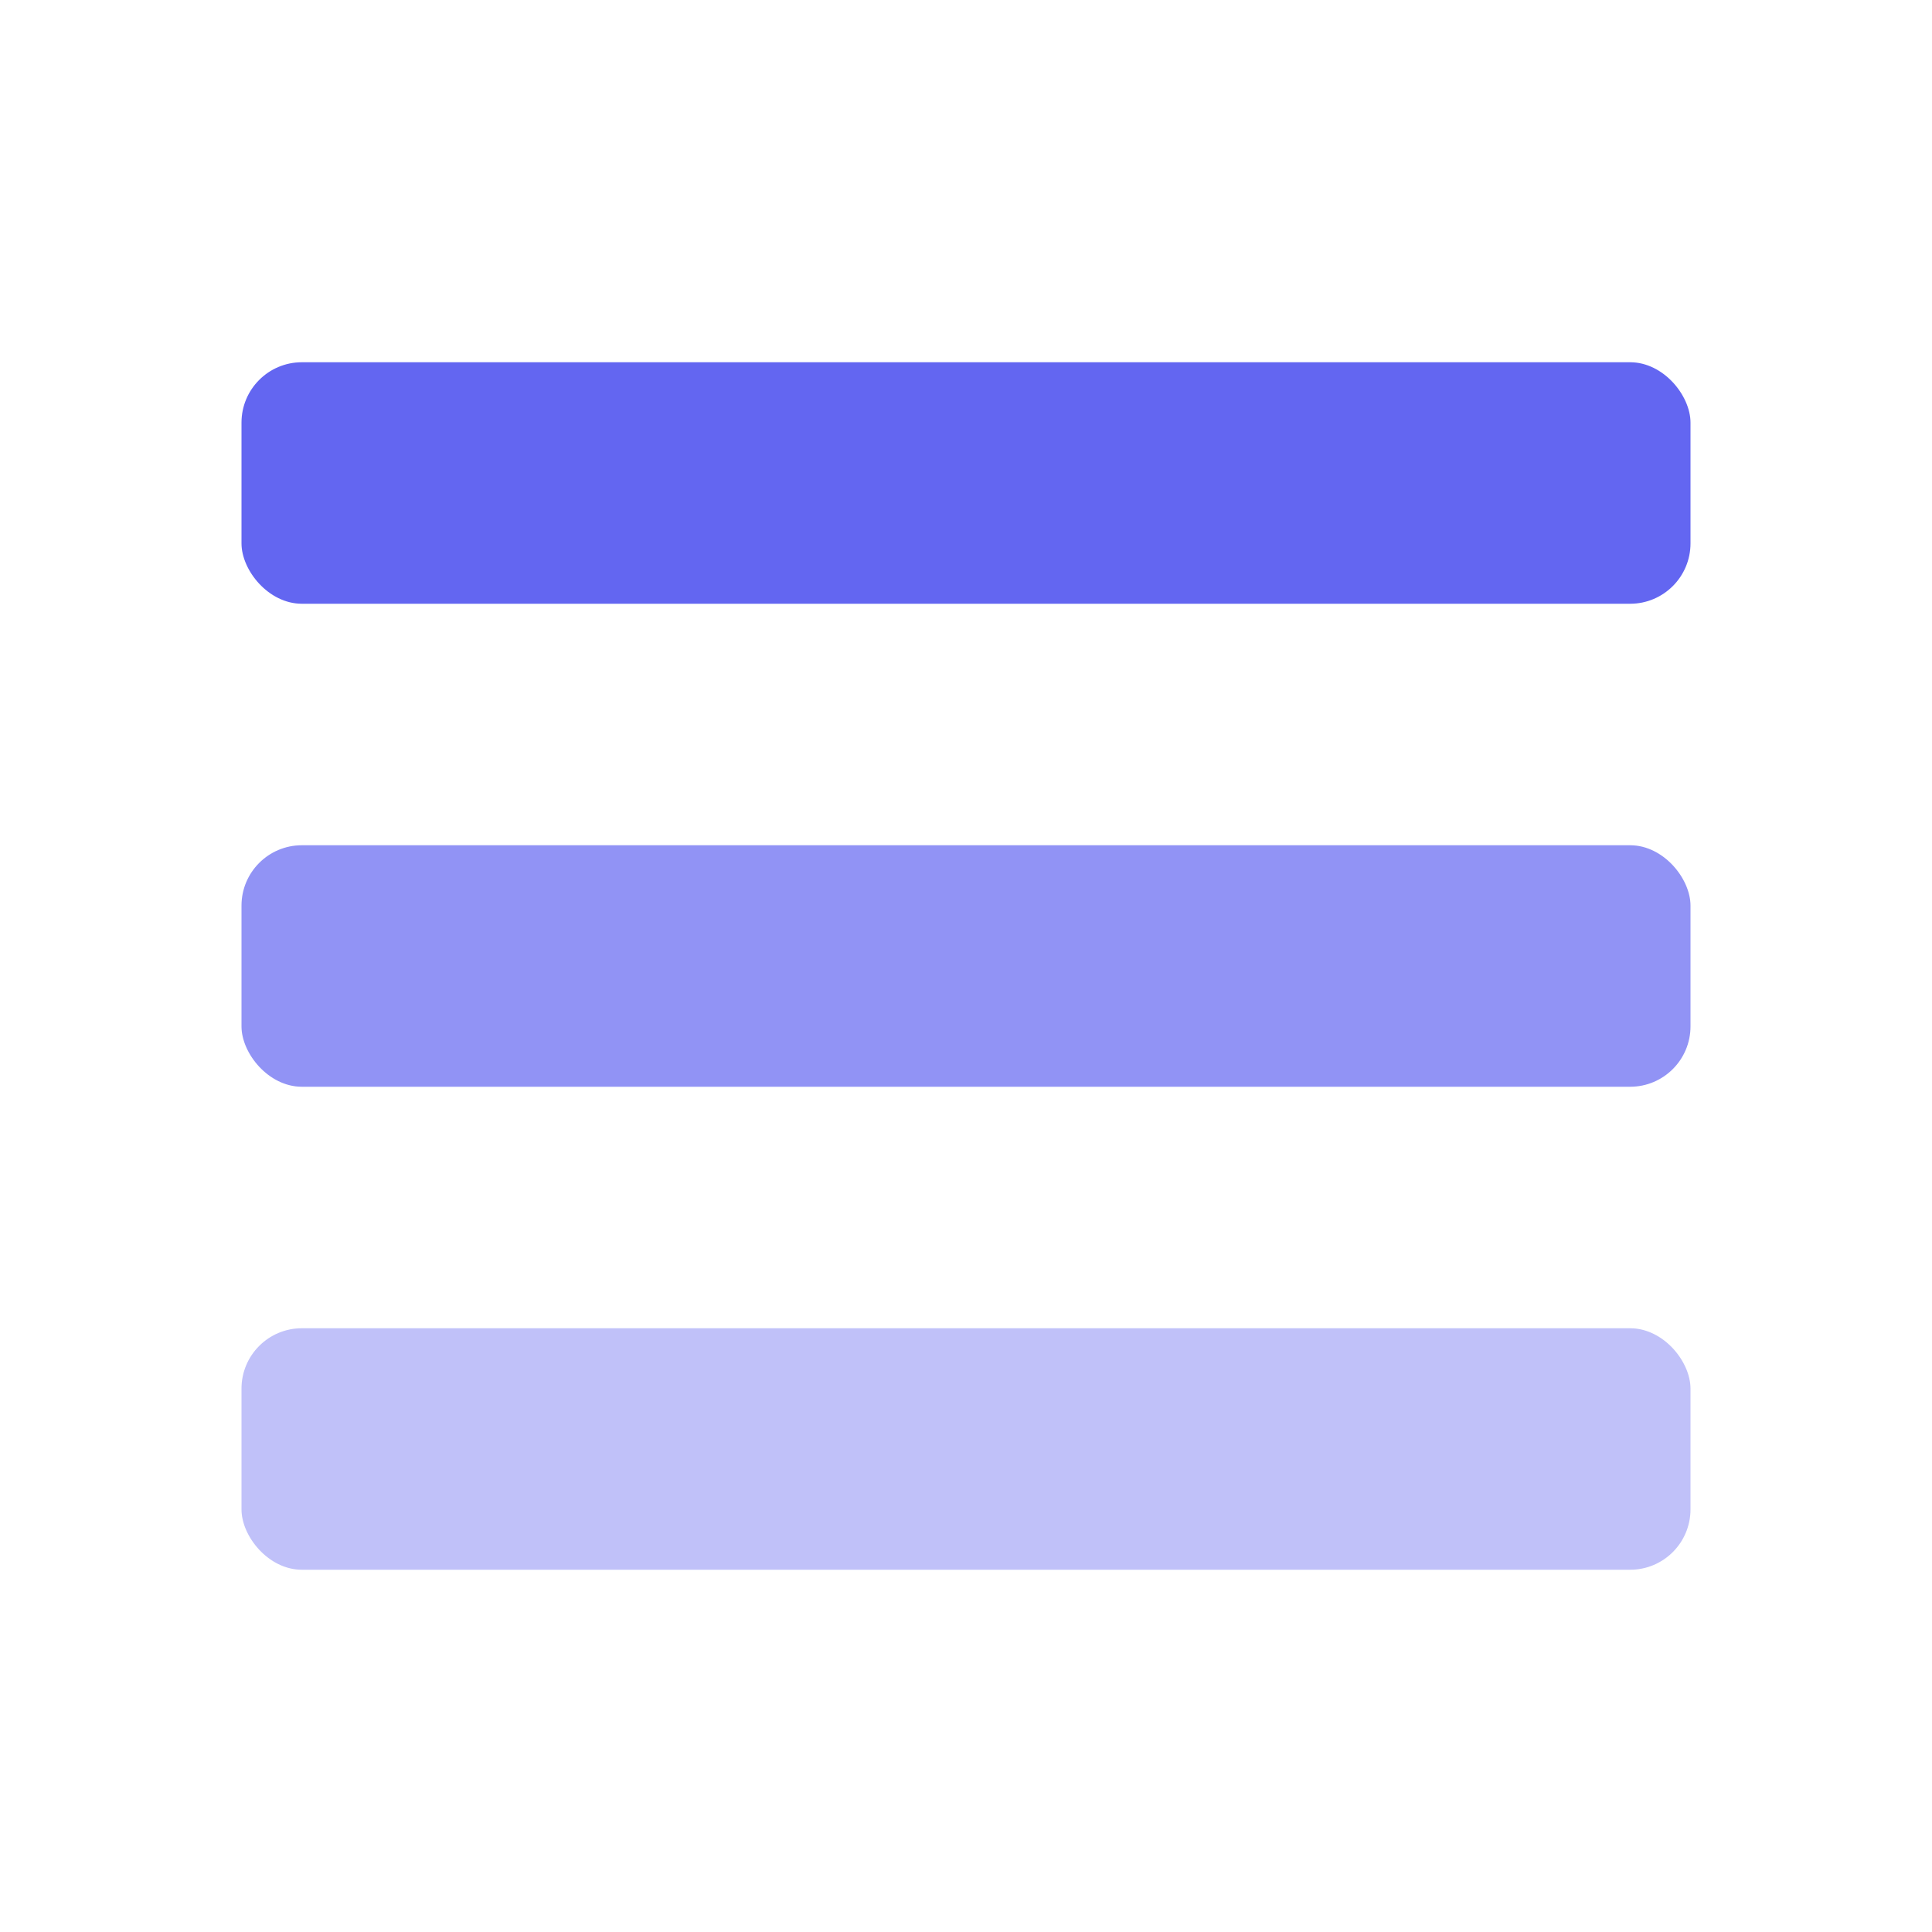
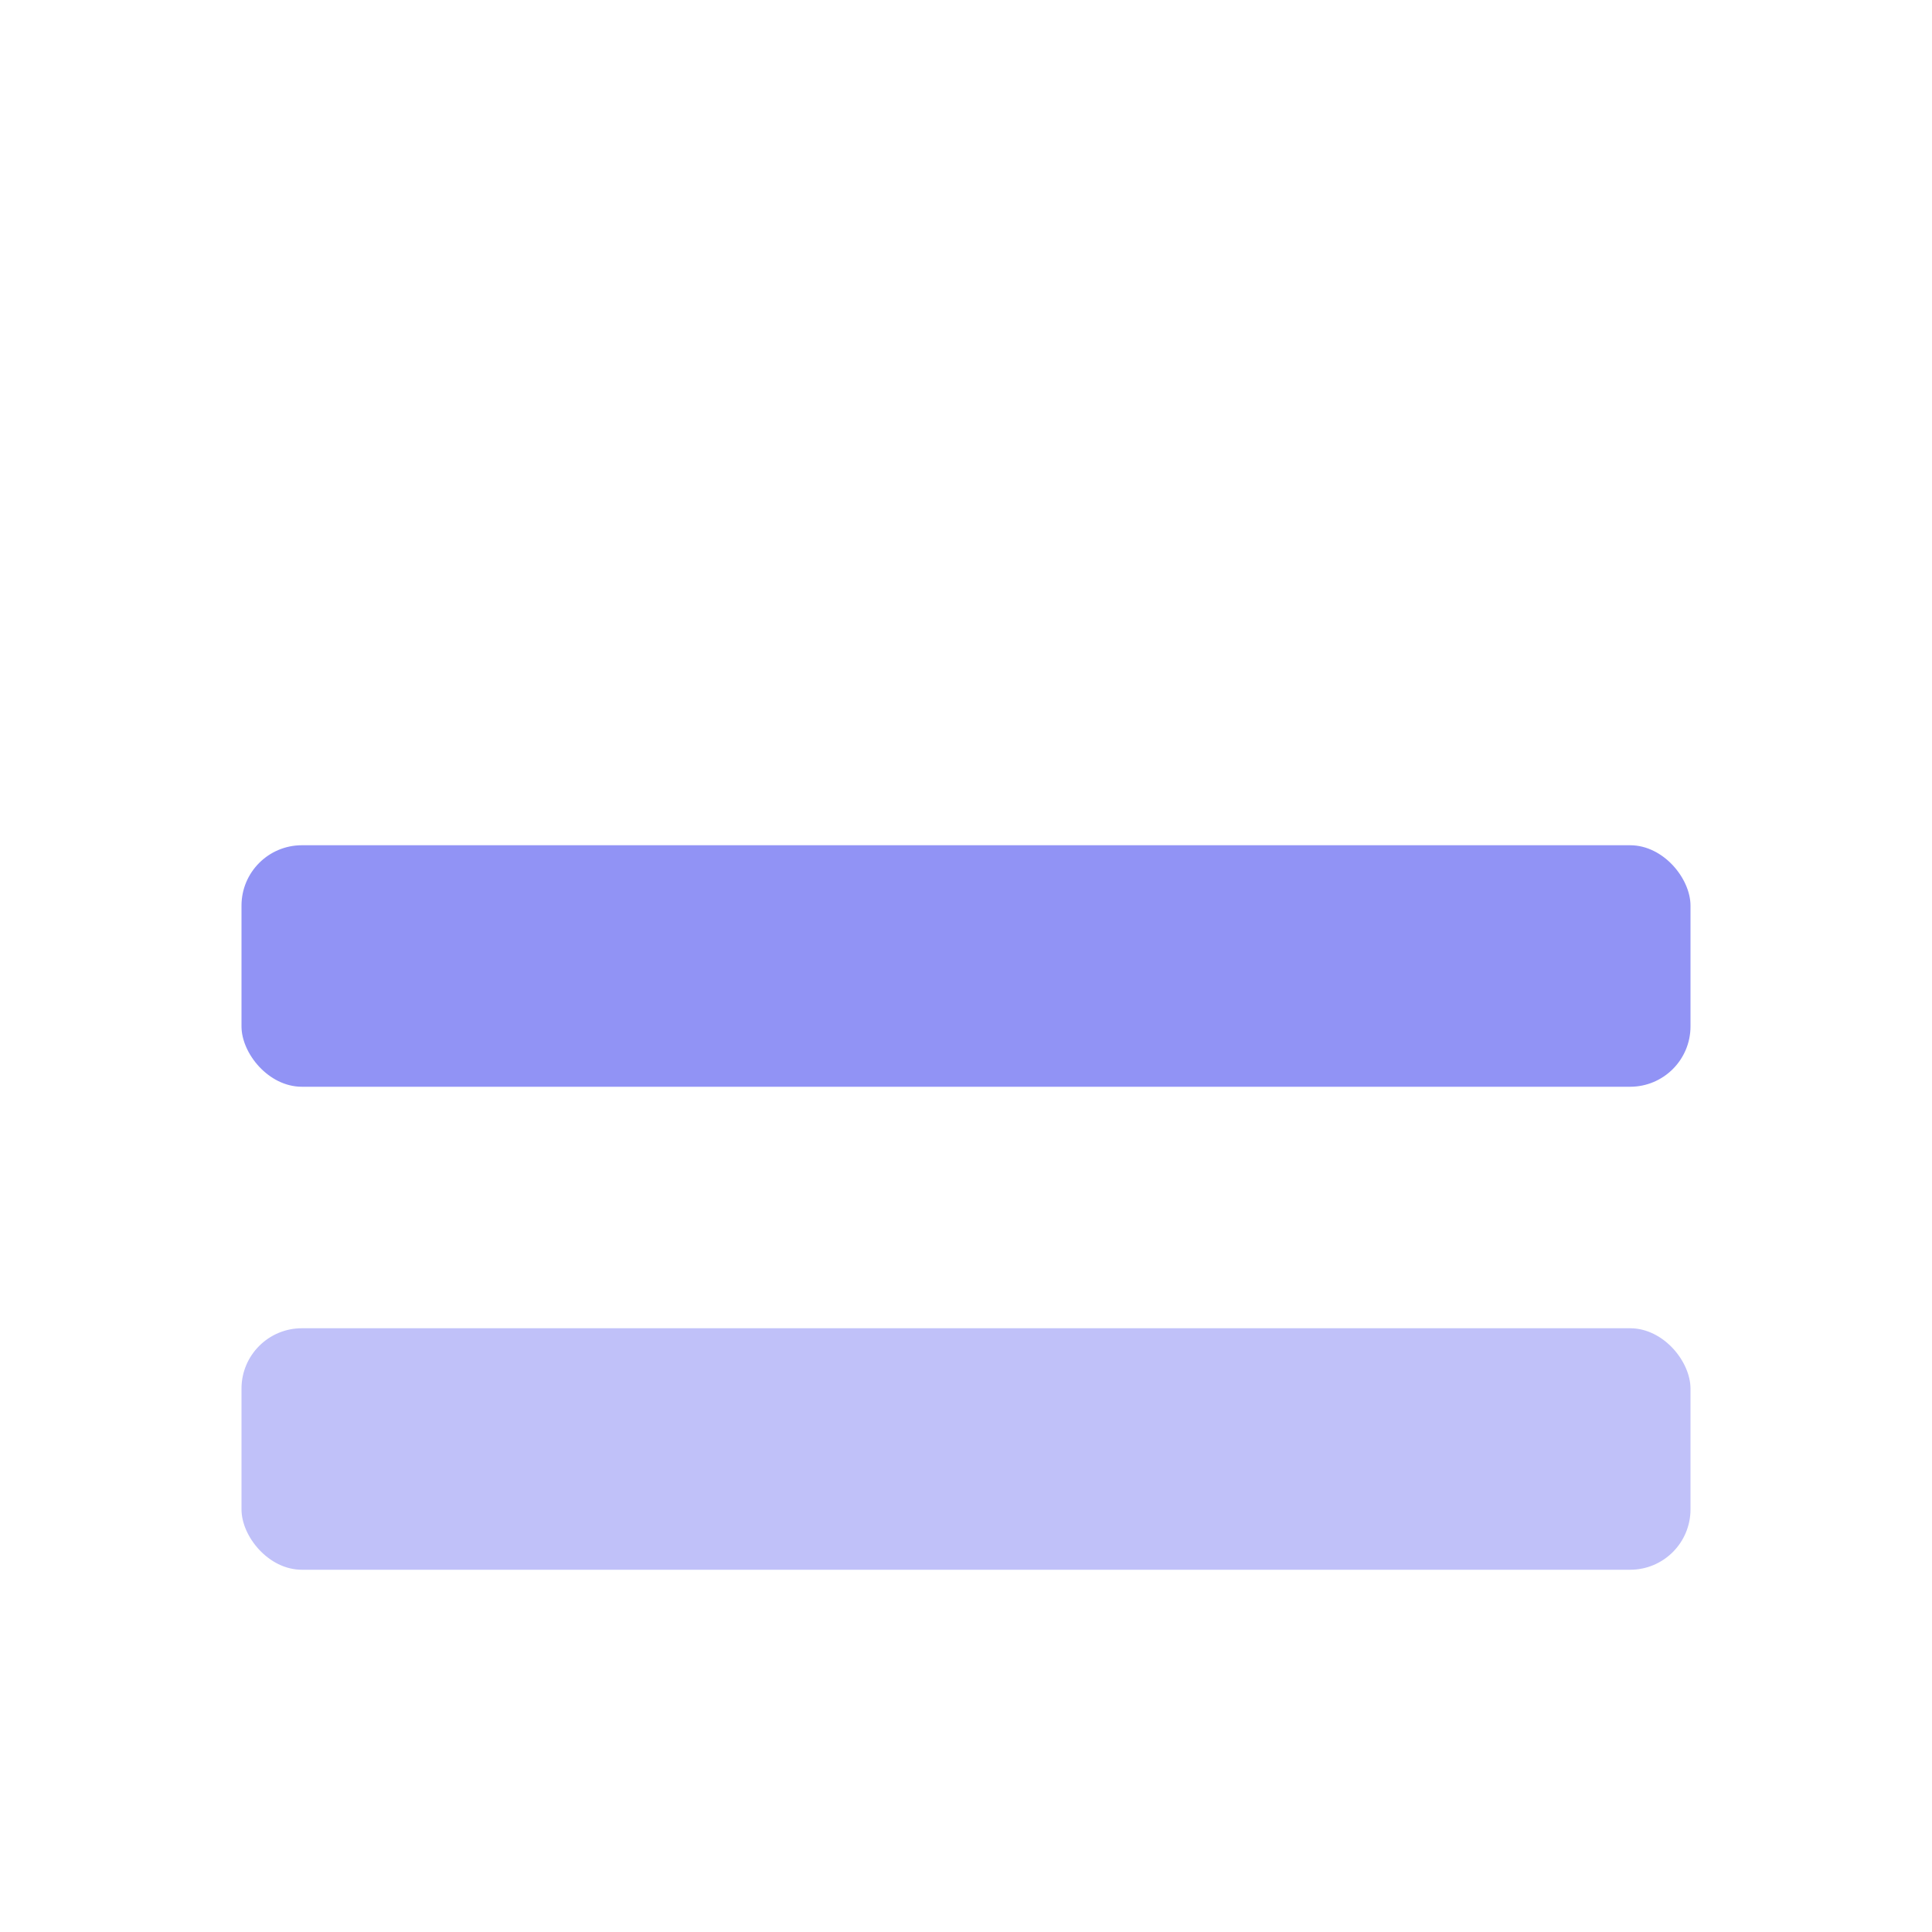
<svg xmlns="http://www.w3.org/2000/svg" width="64" height="64" viewBox="0 0 64 64" fill="none">
-   <rect x="8" y="12" width="48" height="8" rx="2" fill="#6366F1" />
  <rect x="8" y="28" width="48" height="8" rx="2" fill="#6366F1" opacity="0.7" />
  <rect x="8" y="44" width="48" height="8" rx="2" fill="#6366F1" opacity="0.4" />
</svg>